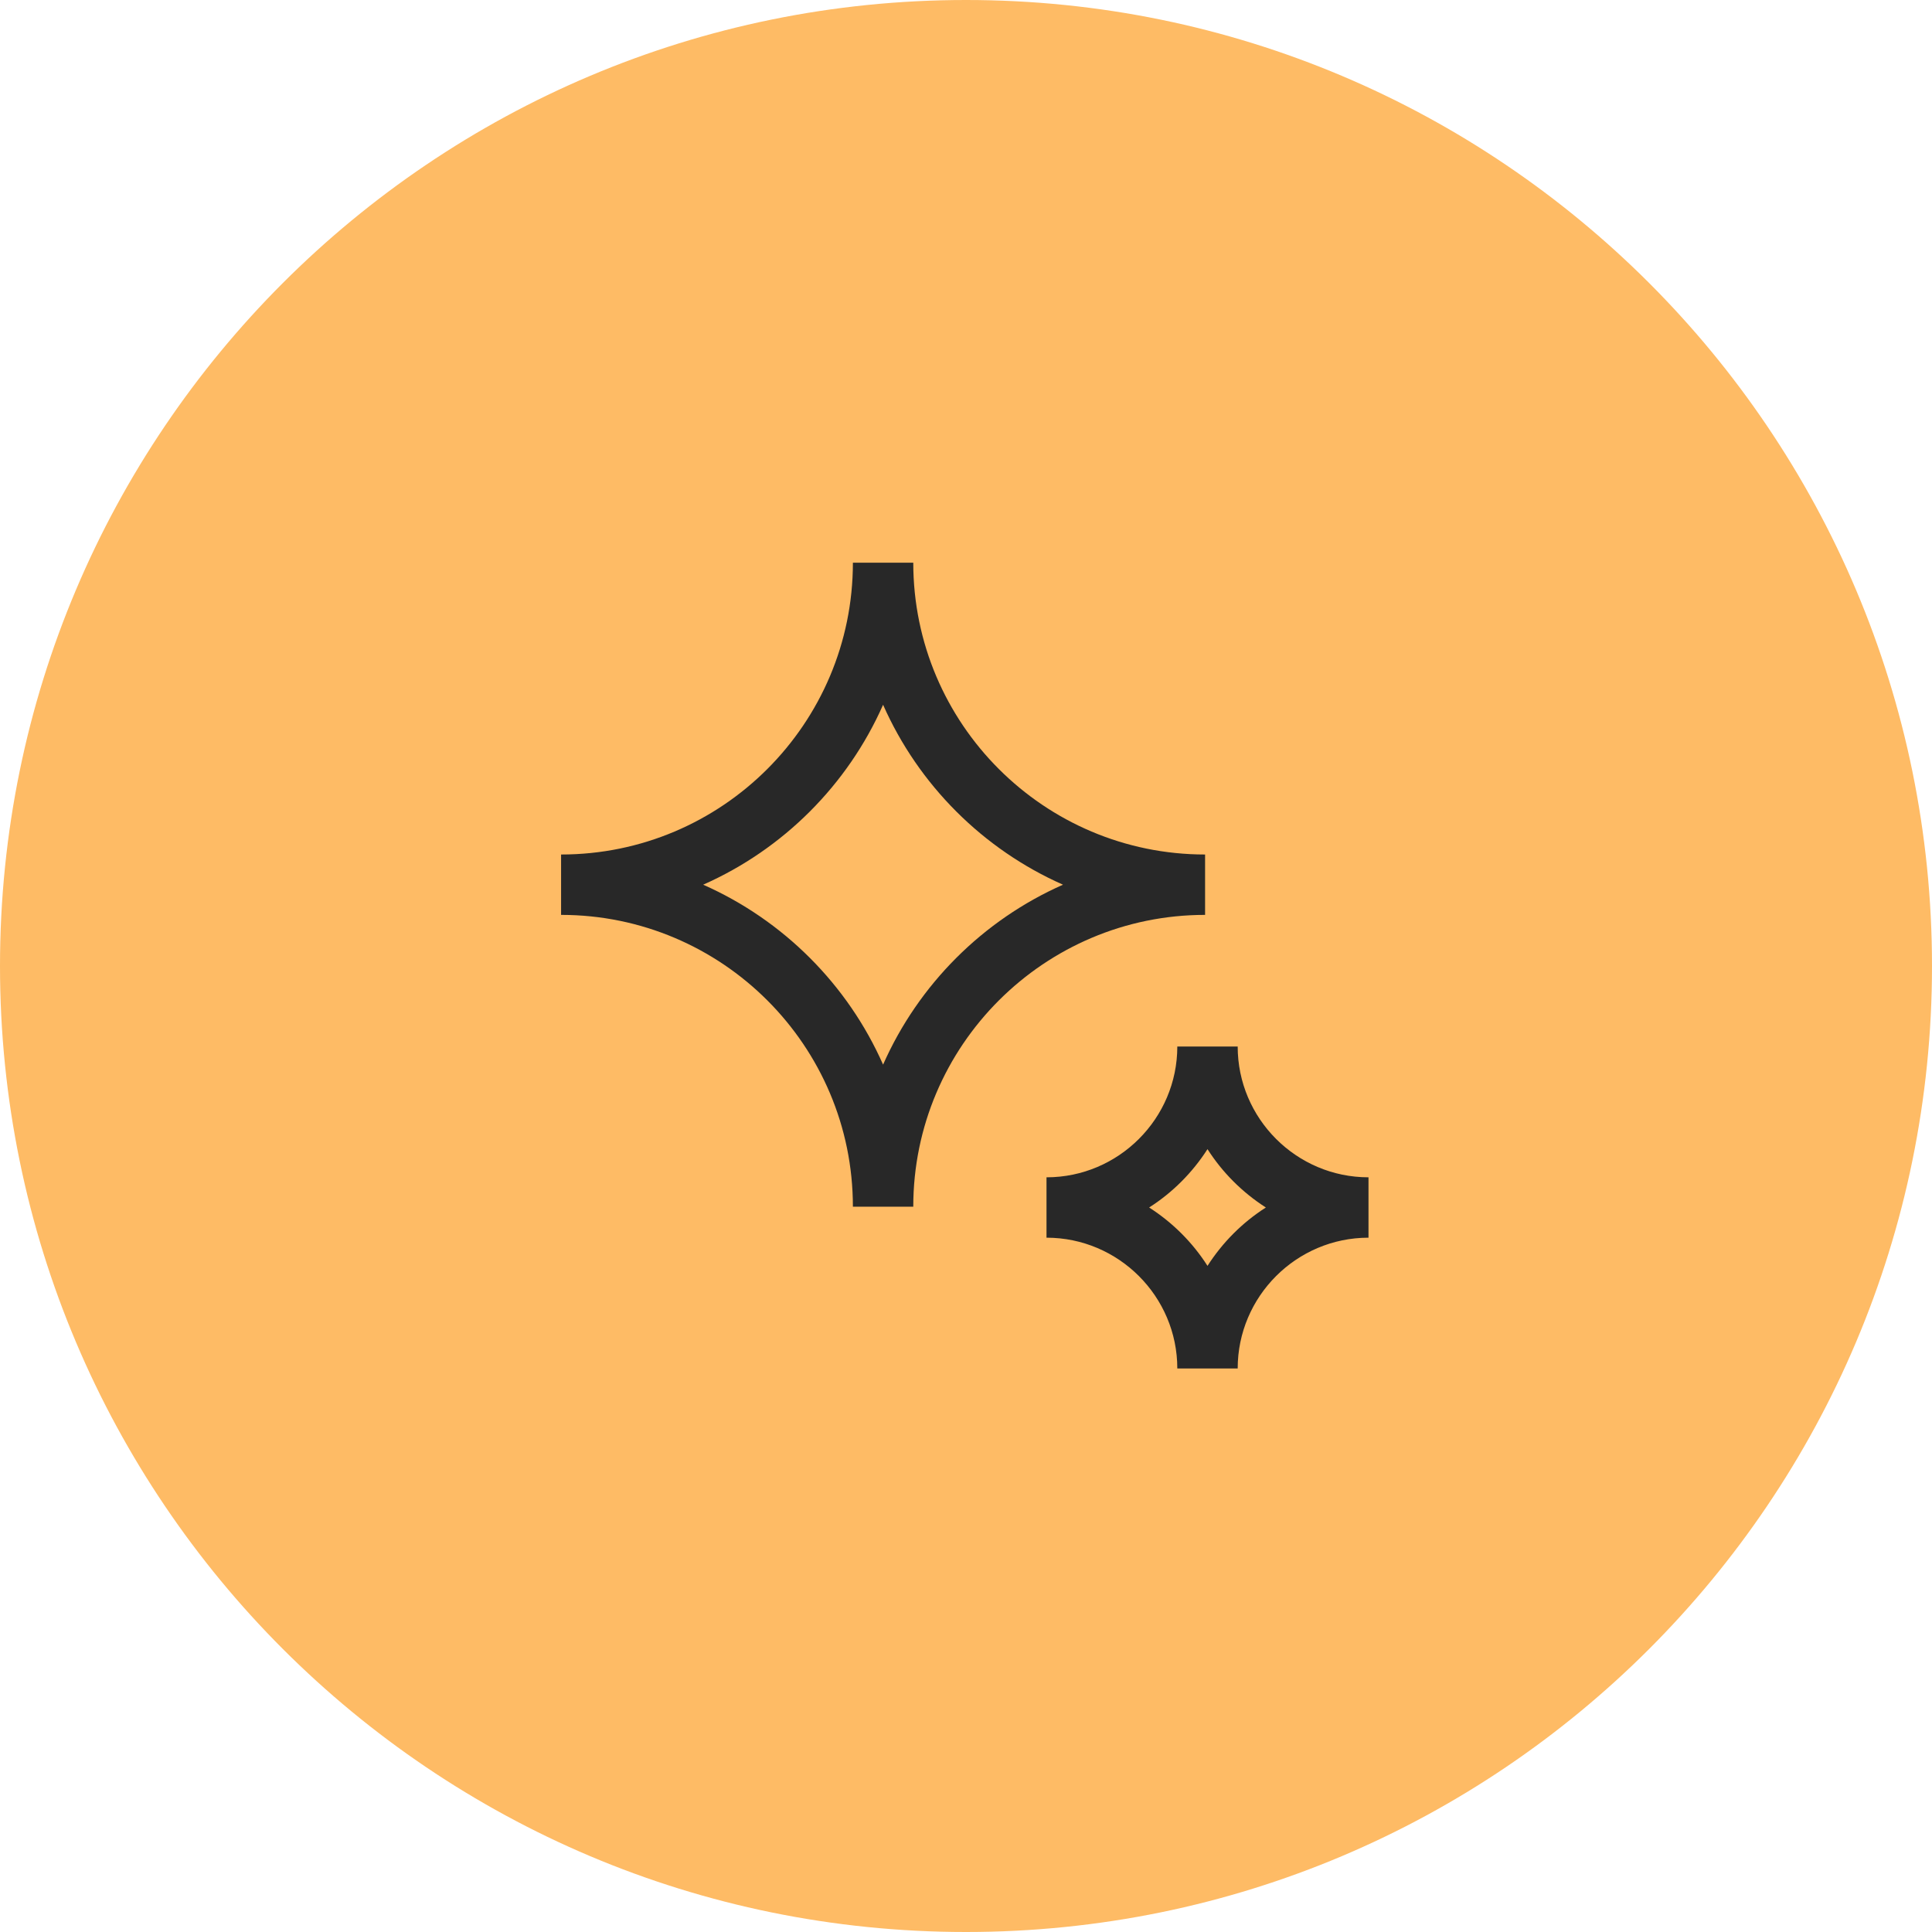
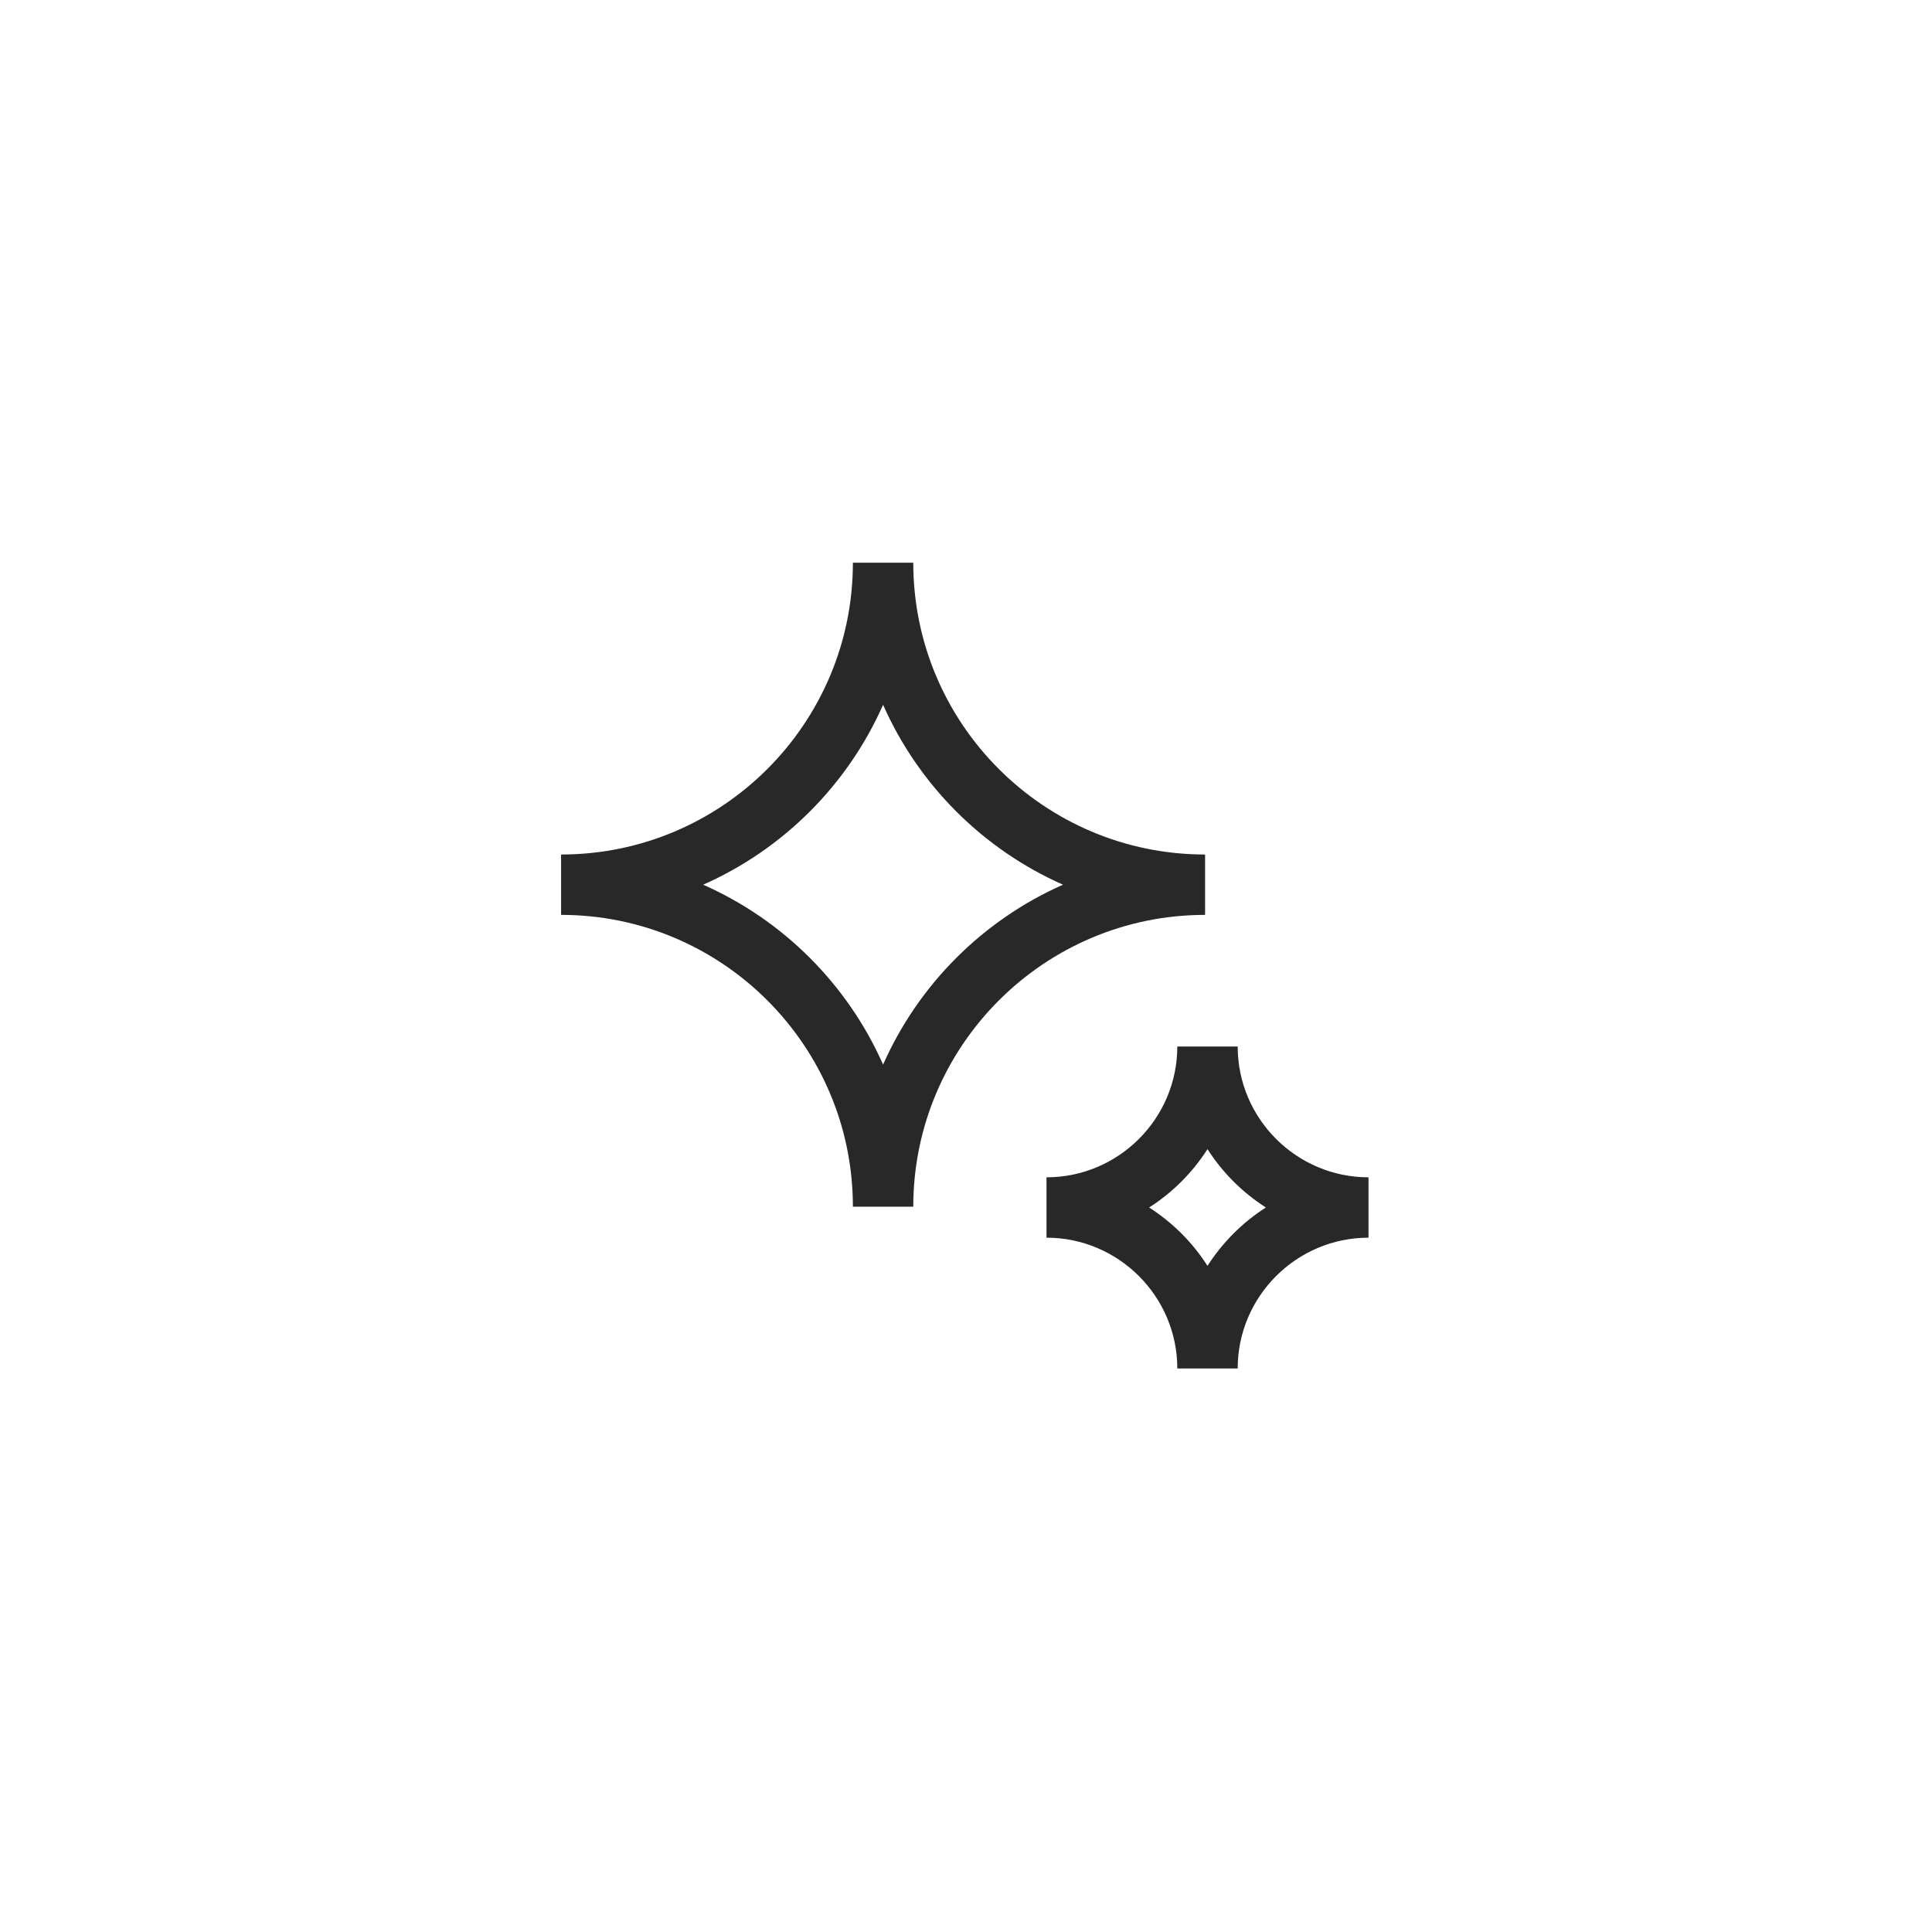
<svg xmlns="http://www.w3.org/2000/svg" width="48" height="48" viewBox="0 0 48 48" fill="none">
-   <path d="M0 24C0 10.745 10.745 0 24 0C37.255 0 48 10.745 48 24C48 37.255 37.255 48 24 48C10.745 48 0 37.255 0 24Z" fill="#FEBB65" />
  <path fill-rule="evenodd" clip-rule="evenodd" d="M22.69 13.98C22.69 17.98 25.94 21.23 29.94 21.23V22.73C25.945 22.73 22.69 25.98 22.69 29.98H21.19C21.19 25.98 17.94 22.73 13.94 22.73V21.23C17.94 21.23 21.19 17.98 21.19 13.98H22.69ZM17.47 21.98C19.46 22.86 21.06 24.46 21.94 26.45C22.82 24.46 24.42 22.86 26.41 21.98C24.42 21.1 22.82 19.5 21.94 17.51C21.06 19.5 19.46 21.1 17.47 21.98ZM29.25 26H30.75C30.75 27.79 32.21 29.25 34 29.25V30.75C32.21 30.75 30.75 32.21 30.75 34H29.25C29.25 32.21 27.79 30.75 26 30.75V29.25C27.79 29.25 29.25 27.79 29.25 26ZM28.55 30C29.135 30.375 29.63 30.87 30 31.45C30.375 30.865 30.87 30.37 31.45 30C30.865 29.625 30.37 29.13 30 28.55C29.625 29.135 29.13 29.63 28.55 30Z" fill="#282828" />
</svg>